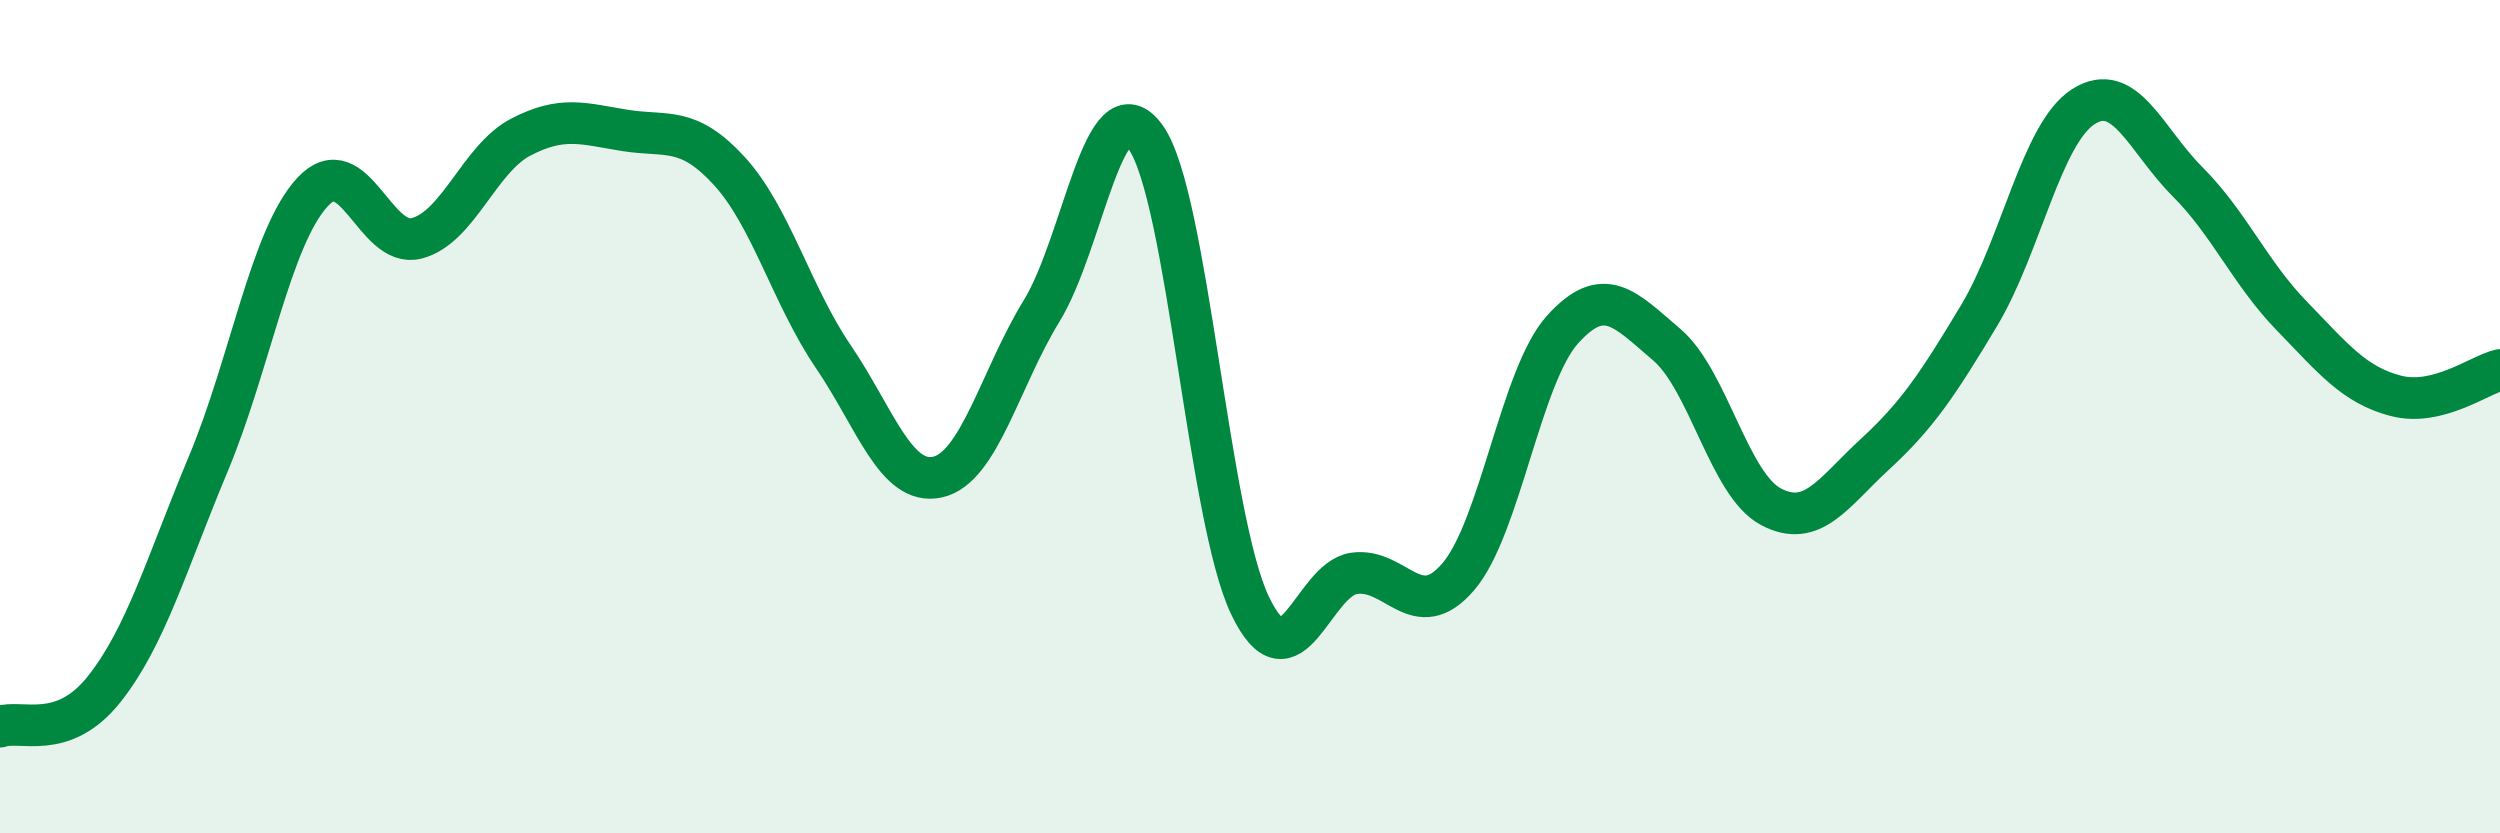
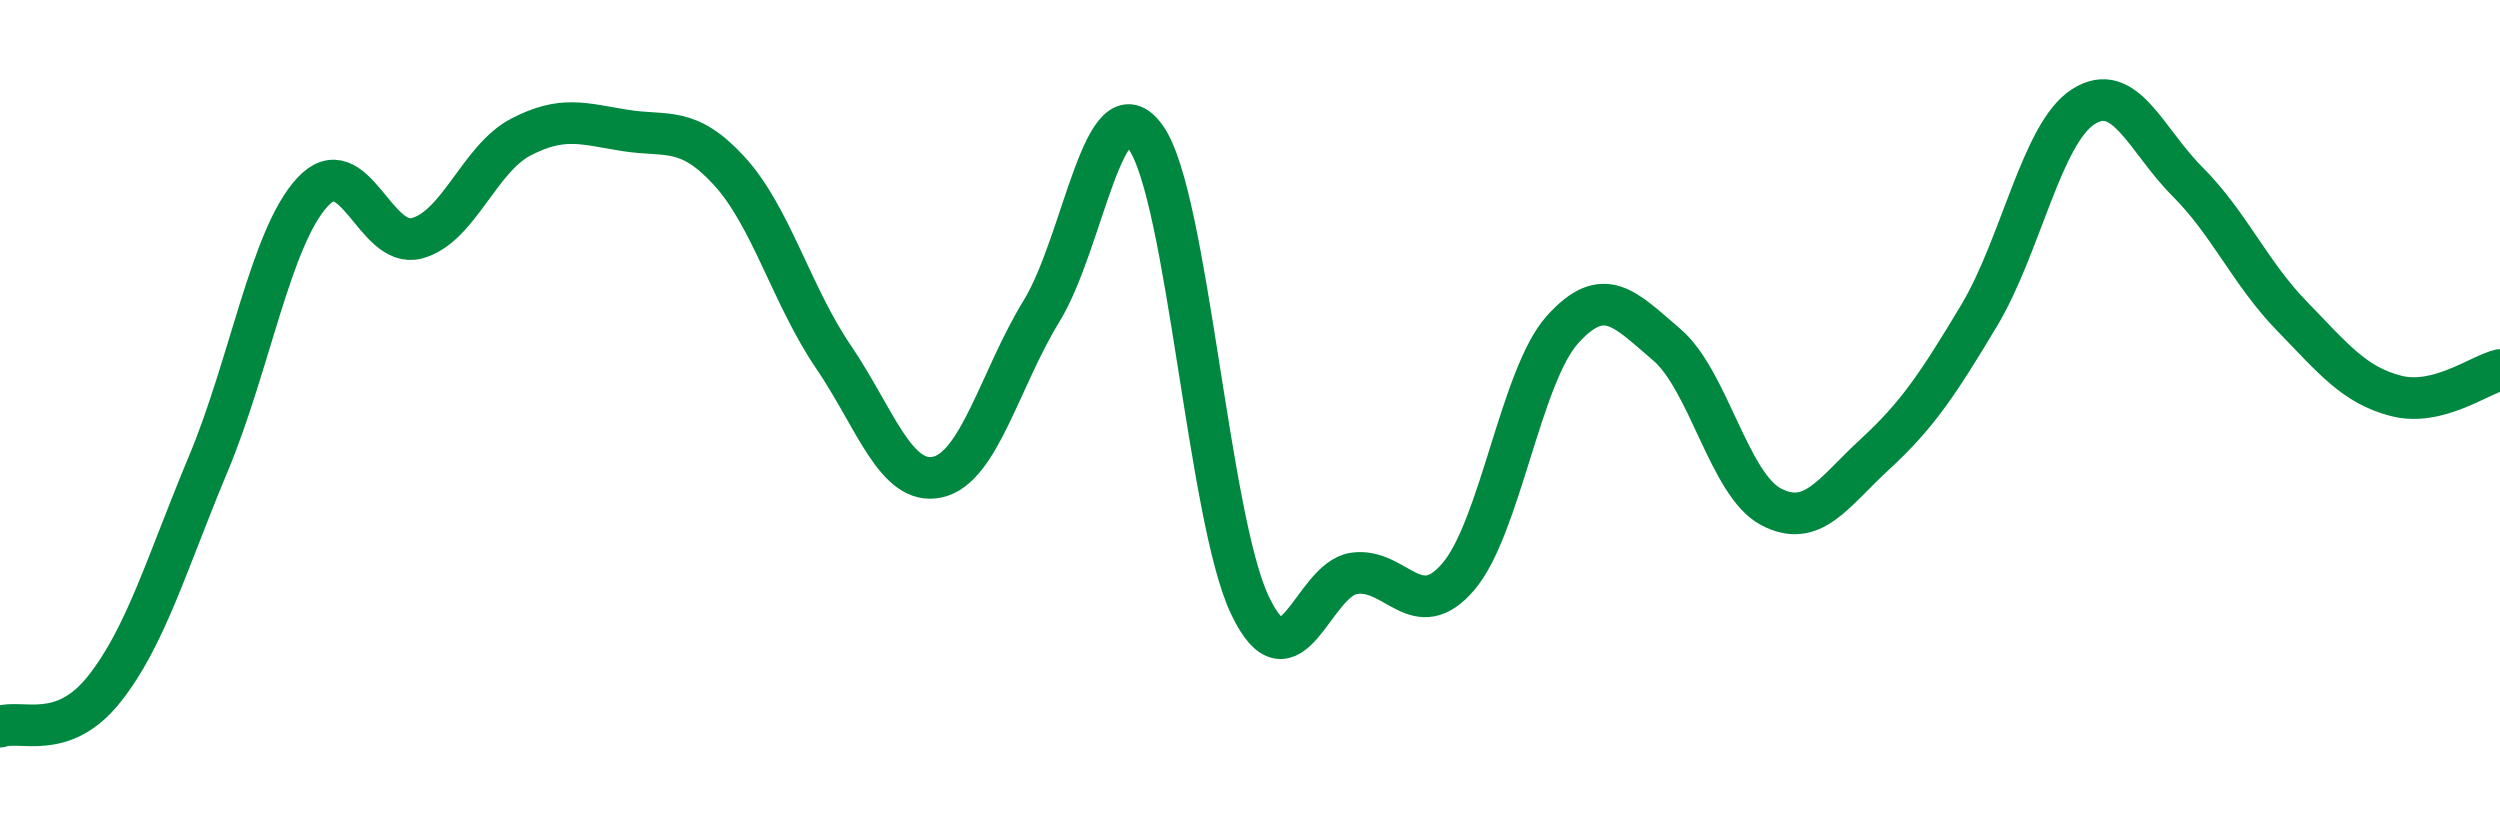
<svg xmlns="http://www.w3.org/2000/svg" width="60" height="20" viewBox="0 0 60 20">
-   <path d="M 0,17.44 C 0.5,17.26 1.5,17.8 2.5,16.54 C 3.5,15.28 4,13.52 5,11.13 C 6,8.74 6.5,5.69 7.5,4.61 C 8.5,3.53 9,5.98 10,5.72 C 11,5.46 11.5,3.81 12.5,3.29 C 13.5,2.77 14,2.97 15,3.13 C 16,3.29 16.5,3.01 17.5,4.1 C 18.5,5.19 19,7.09 20,8.56 C 21,10.03 21.5,11.67 22.5,11.45 C 23.5,11.23 24,9.09 25,7.46 C 26,5.83 26.5,1.89 27.5,3.3 C 28.5,4.71 29,12.44 30,14.53 C 31,16.62 31.5,13.9 32.5,13.76 C 33.5,13.62 34,15.01 35,13.84 C 36,12.67 36.5,9.02 37.5,7.91 C 38.5,6.8 39,7.42 40,8.27 C 41,9.12 41.5,11.63 42.5,12.16 C 43.5,12.69 44,11.82 45,10.9 C 46,9.98 46.5,9.24 47.5,7.57 C 48.5,5.9 49,3.2 50,2.56 C 51,1.92 51.5,3.36 52.5,4.36 C 53.5,5.36 54,6.55 55,7.58 C 56,8.61 56.5,9.24 57.5,9.5 C 58.5,9.76 59.5,9 60,8.88L60 20L0 20Z" fill="#008740" opacity="0.1" stroke-linecap="round" stroke-linejoin="round" />
  <path d="M 0,17.44 C 0.5,17.26 1.5,17.8 2.5,16.54 C 3.5,15.28 4,13.52 5,11.13 C 6,8.74 6.5,5.69 7.5,4.61 C 8.5,3.53 9,5.98 10,5.72 C 11,5.46 11.5,3.81 12.5,3.29 C 13.5,2.77 14,2.97 15,3.13 C 16,3.29 16.5,3.01 17.5,4.1 C 18.5,5.19 19,7.09 20,8.56 C 21,10.03 21.5,11.67 22.5,11.45 C 23.5,11.23 24,9.09 25,7.46 C 26,5.83 26.5,1.89 27.5,3.3 C 28.5,4.71 29,12.44 30,14.53 C 31,16.62 31.5,13.9 32.5,13.76 C 33.5,13.62 34,15.01 35,13.84 C 36,12.67 36.5,9.02 37.5,7.91 C 38.5,6.8 39,7.42 40,8.27 C 41,9.12 41.5,11.63 42.5,12.16 C 43.5,12.69 44,11.82 45,10.9 C 46,9.98 46.5,9.24 47.5,7.57 C 48.5,5.9 49,3.2 50,2.56 C 51,1.92 51.5,3.36 52.5,4.36 C 53.5,5.36 54,6.55 55,7.58 C 56,8.61 56.5,9.24 57.5,9.5 C 58.5,9.76 59.5,9 60,8.88" stroke="#008740" stroke-width="1" fill="none" stroke-linecap="round" stroke-linejoin="round" />
</svg>